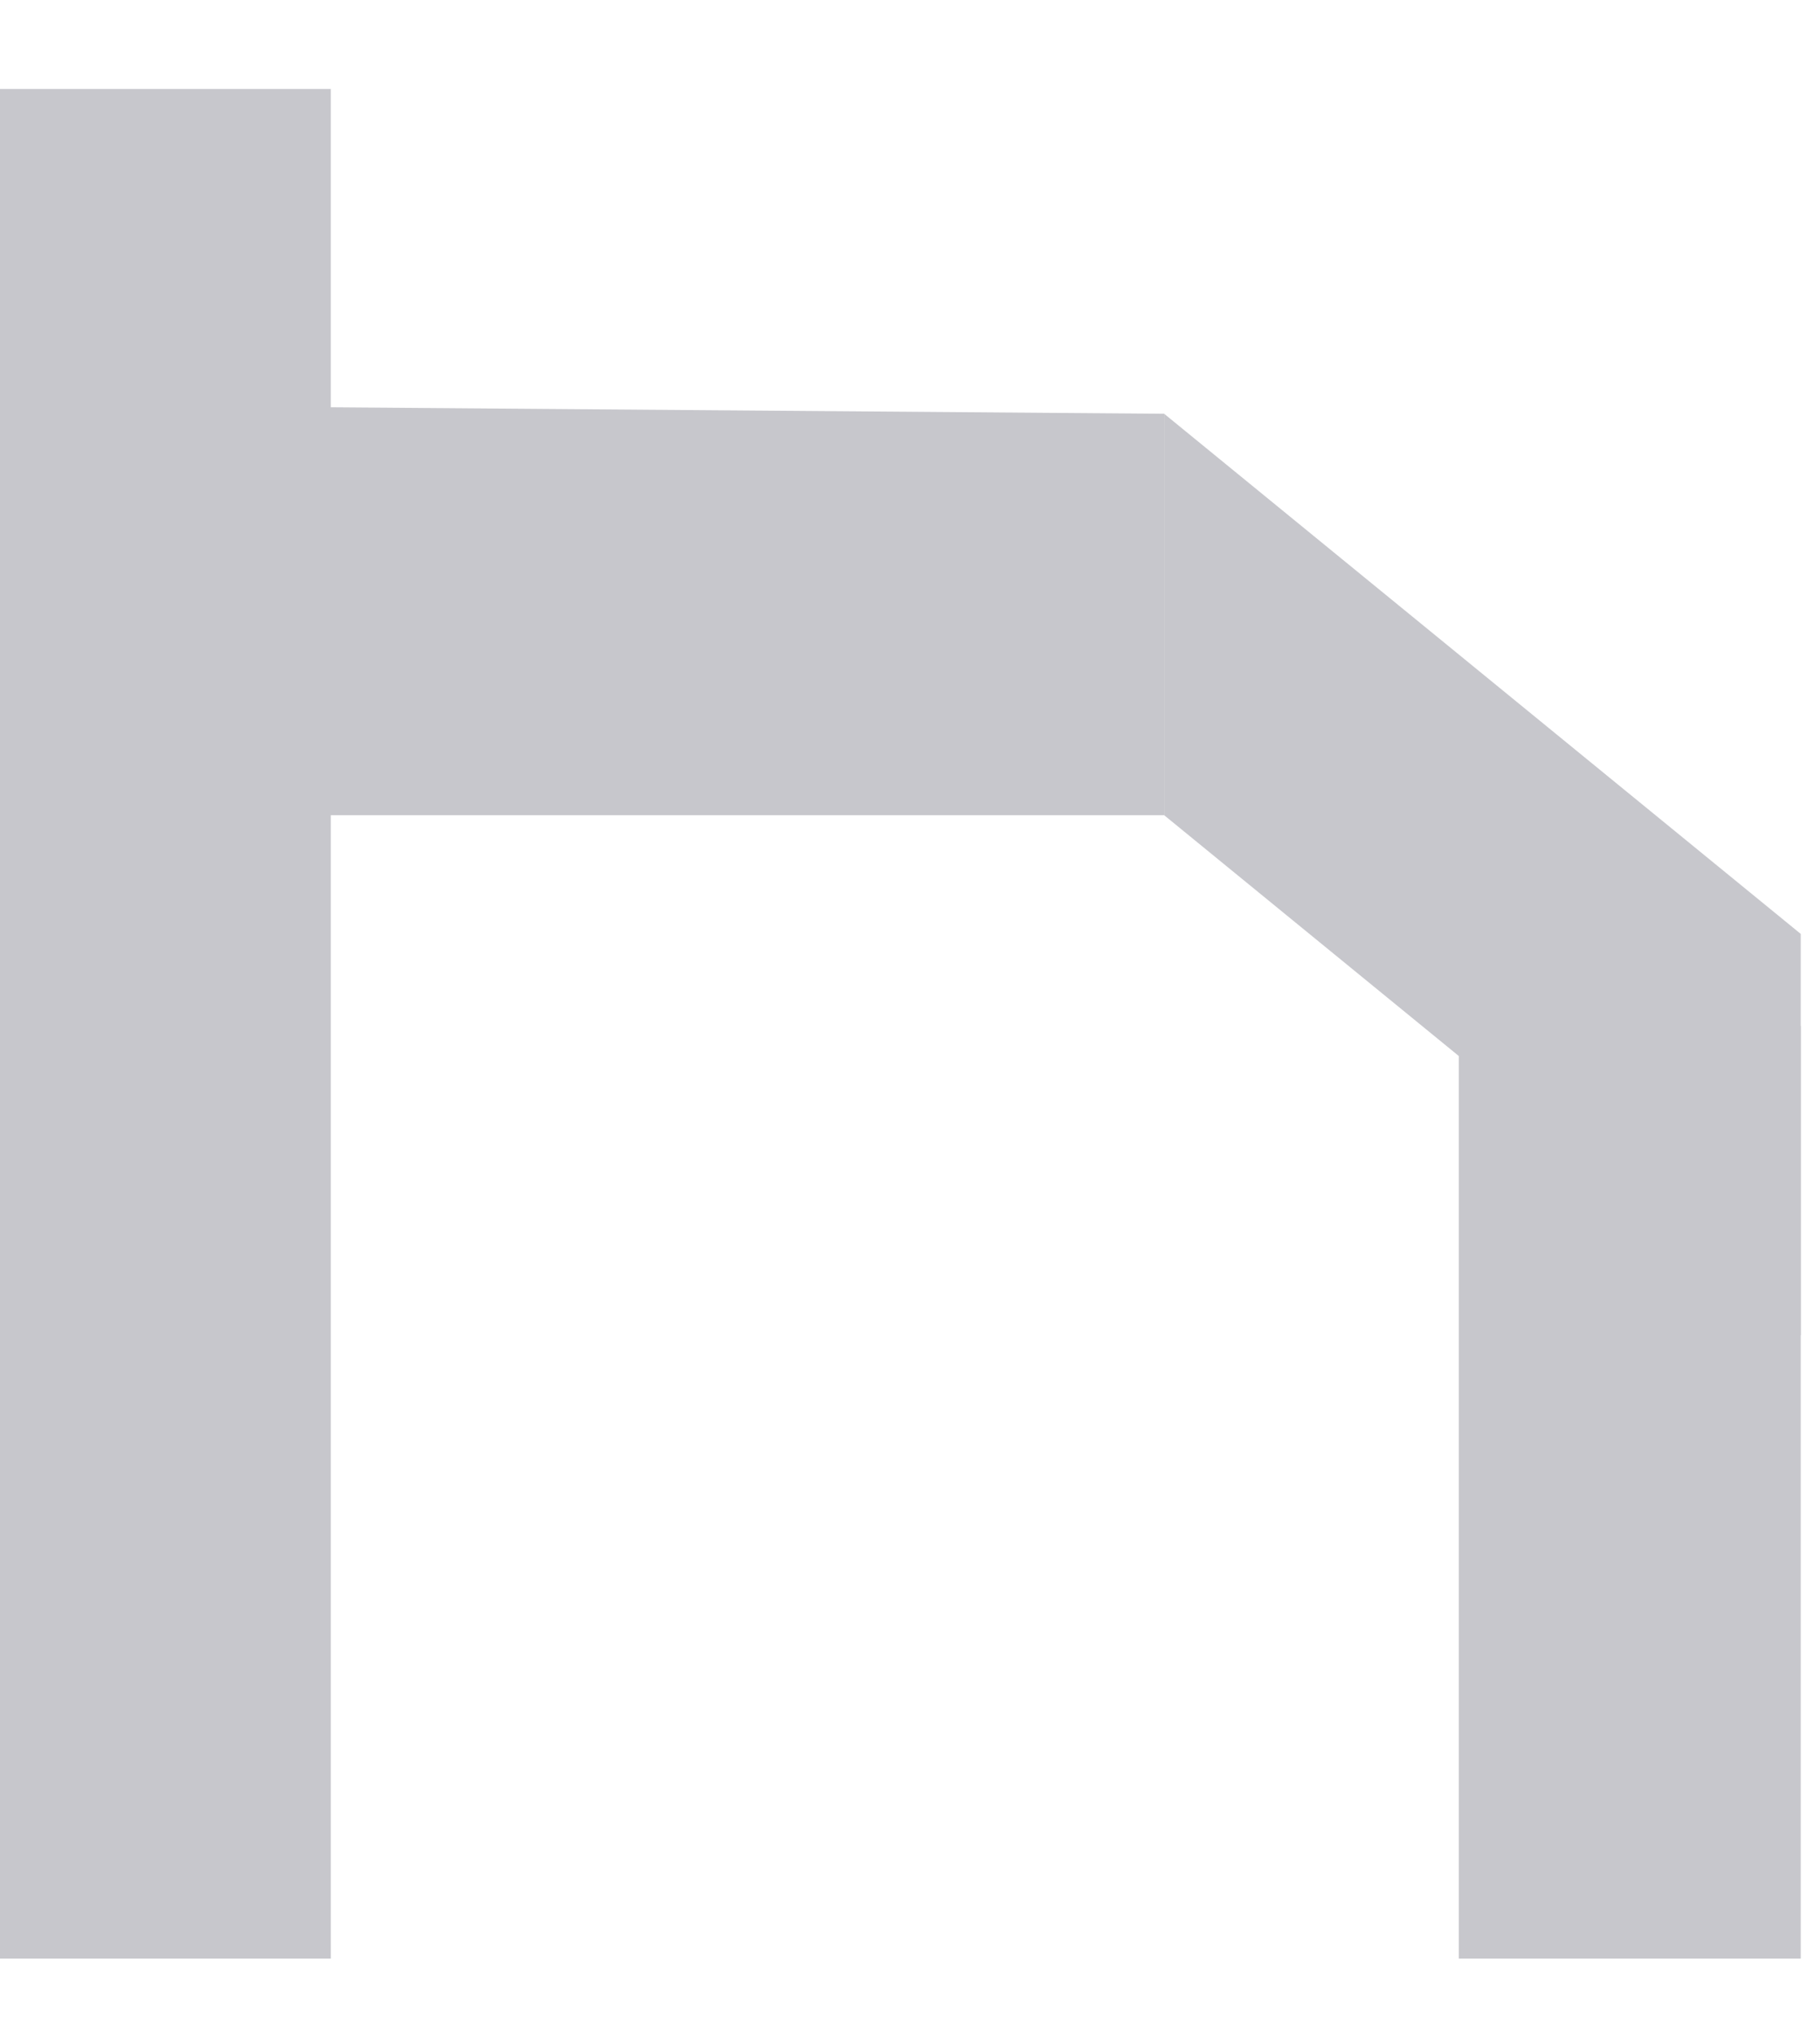
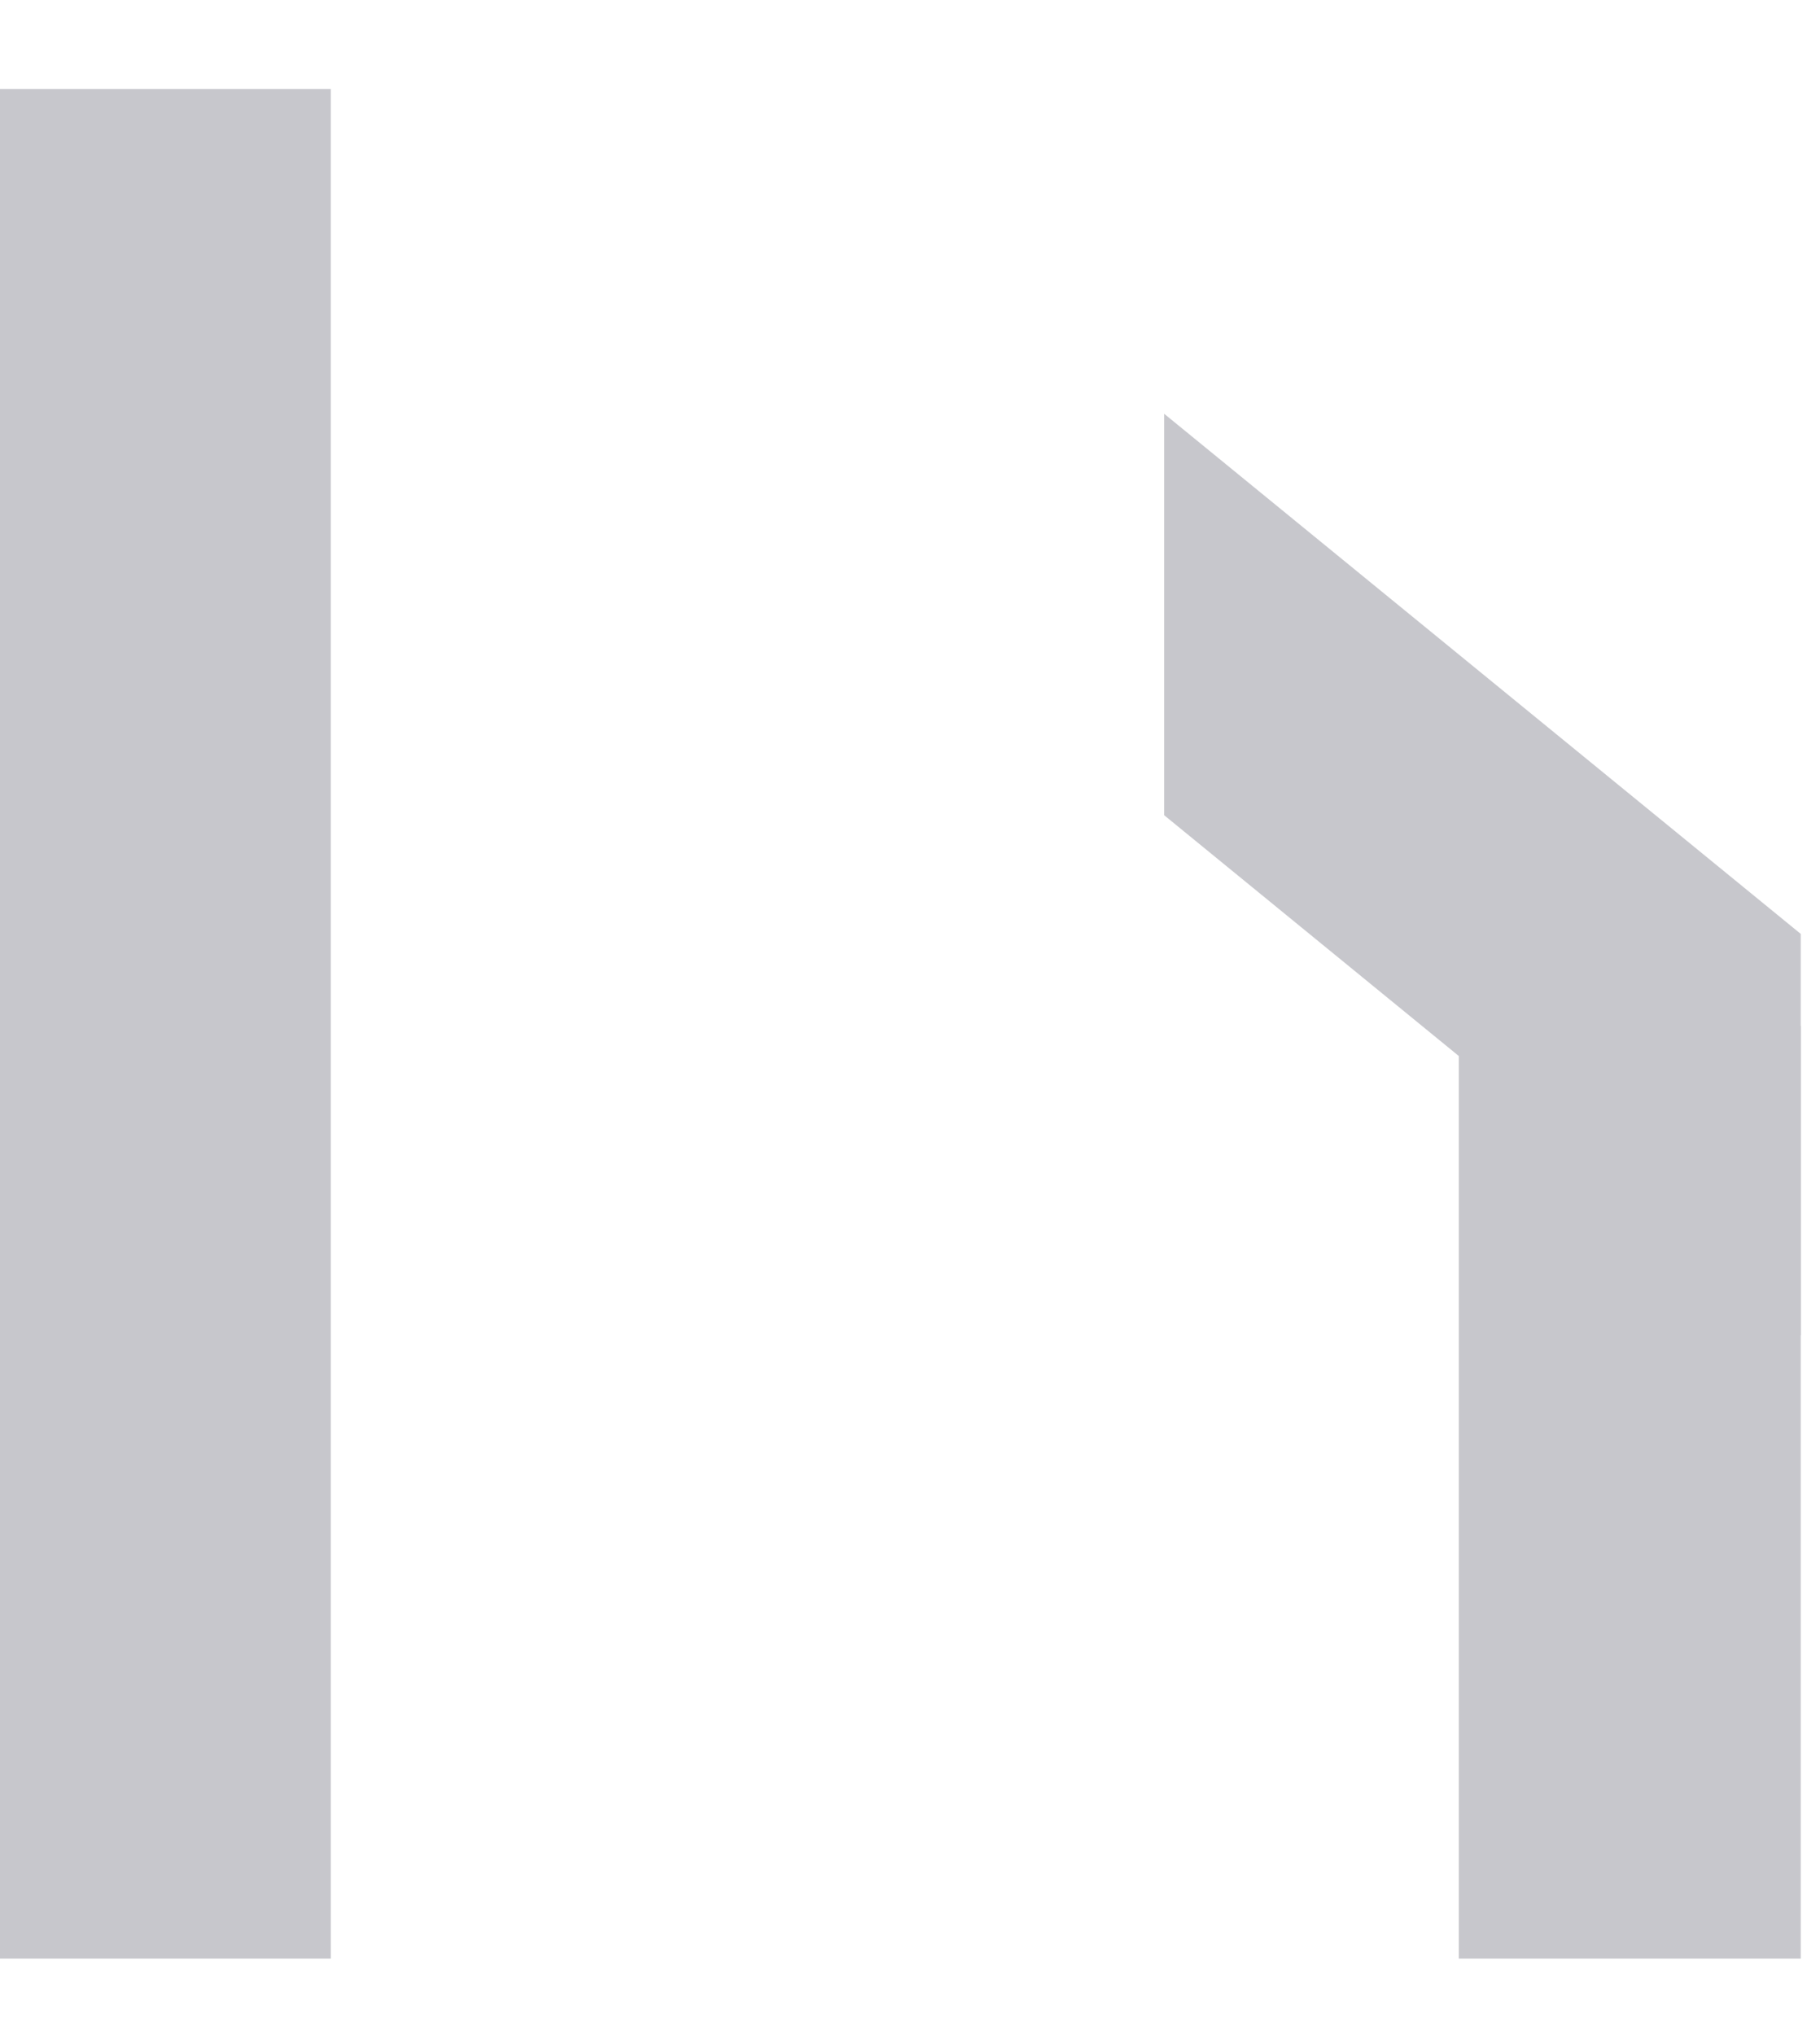
<svg xmlns="http://www.w3.org/2000/svg" width="17" height="19" viewBox="0 0 17 19" fill="none">
  <path d="M0 0.831H3.09V18.286H0V0.831Z" fill="#C7C7CC" />
  <path d="M13.626 9.577H16.82V18.286H13.626V9.577Z" fill="#C7C7CC" />
-   <path d="M10.874 3.863V7.611H1.081V3.787L10.874 3.863Z" fill="#C7C7CC" />
  <path d="M16.82 8.719V12.468L10.874 7.611V3.863L16.82 8.719Z" fill="#C7C7CC" />
</svg>